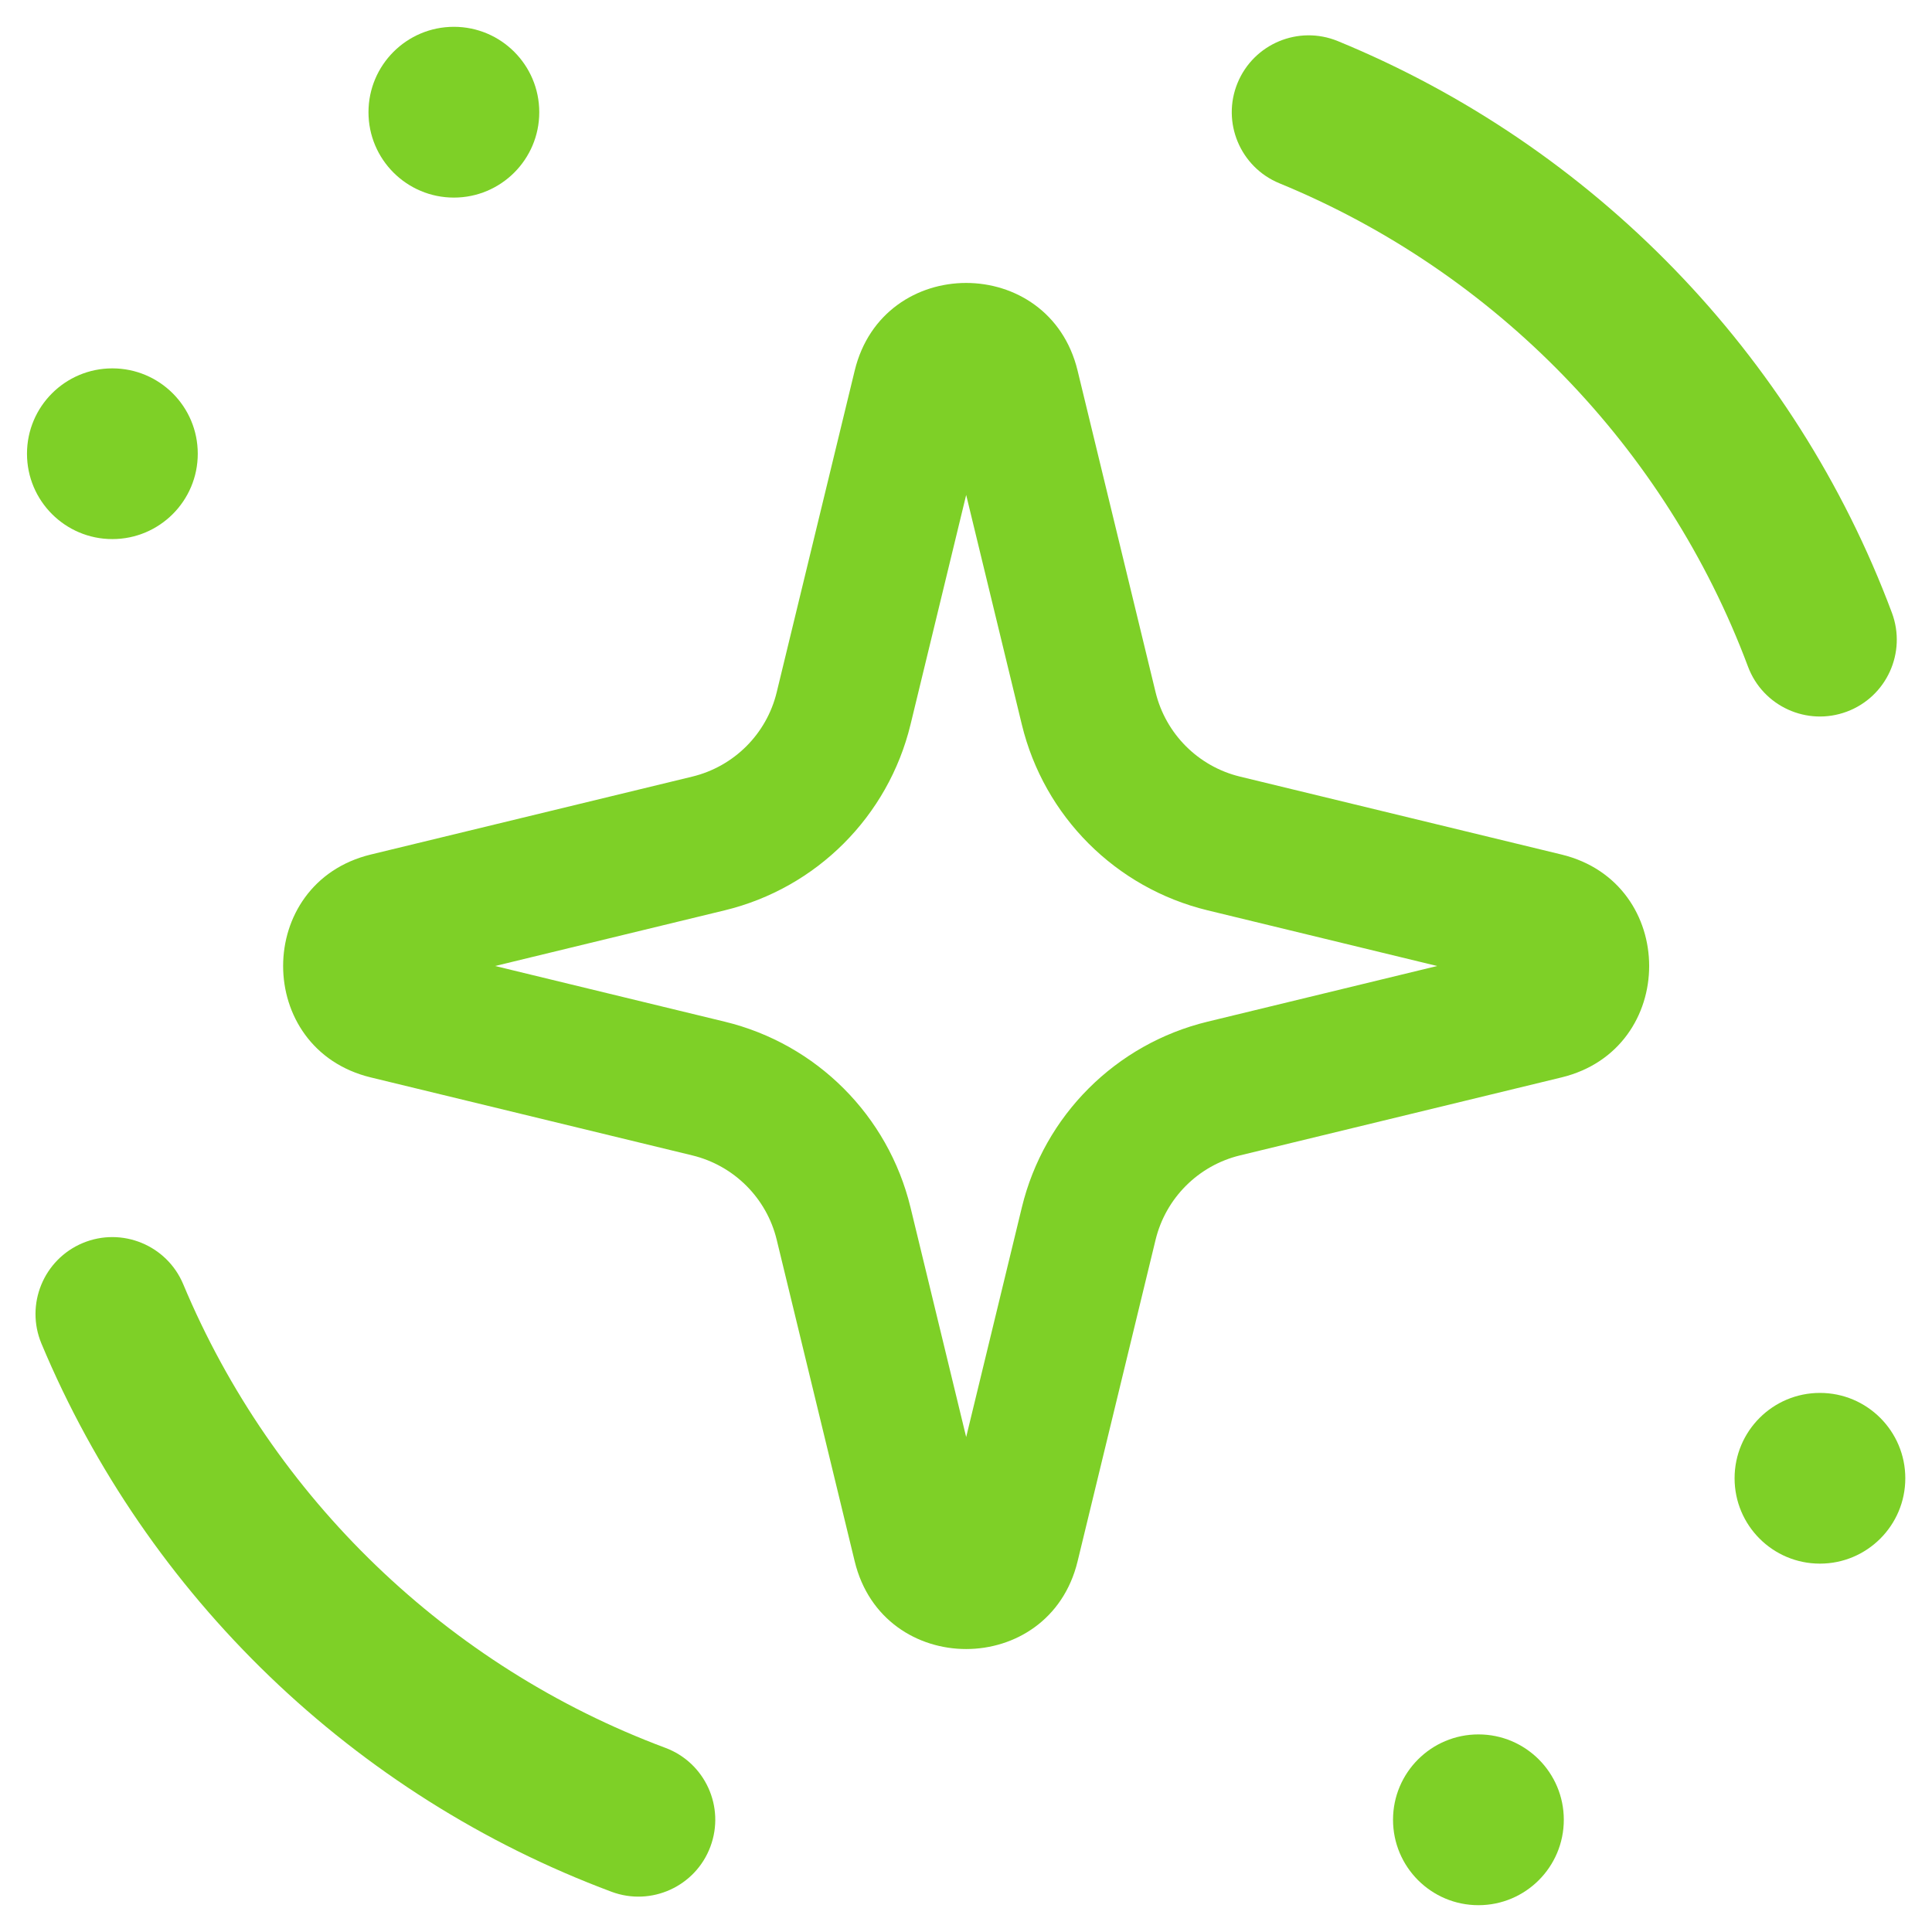
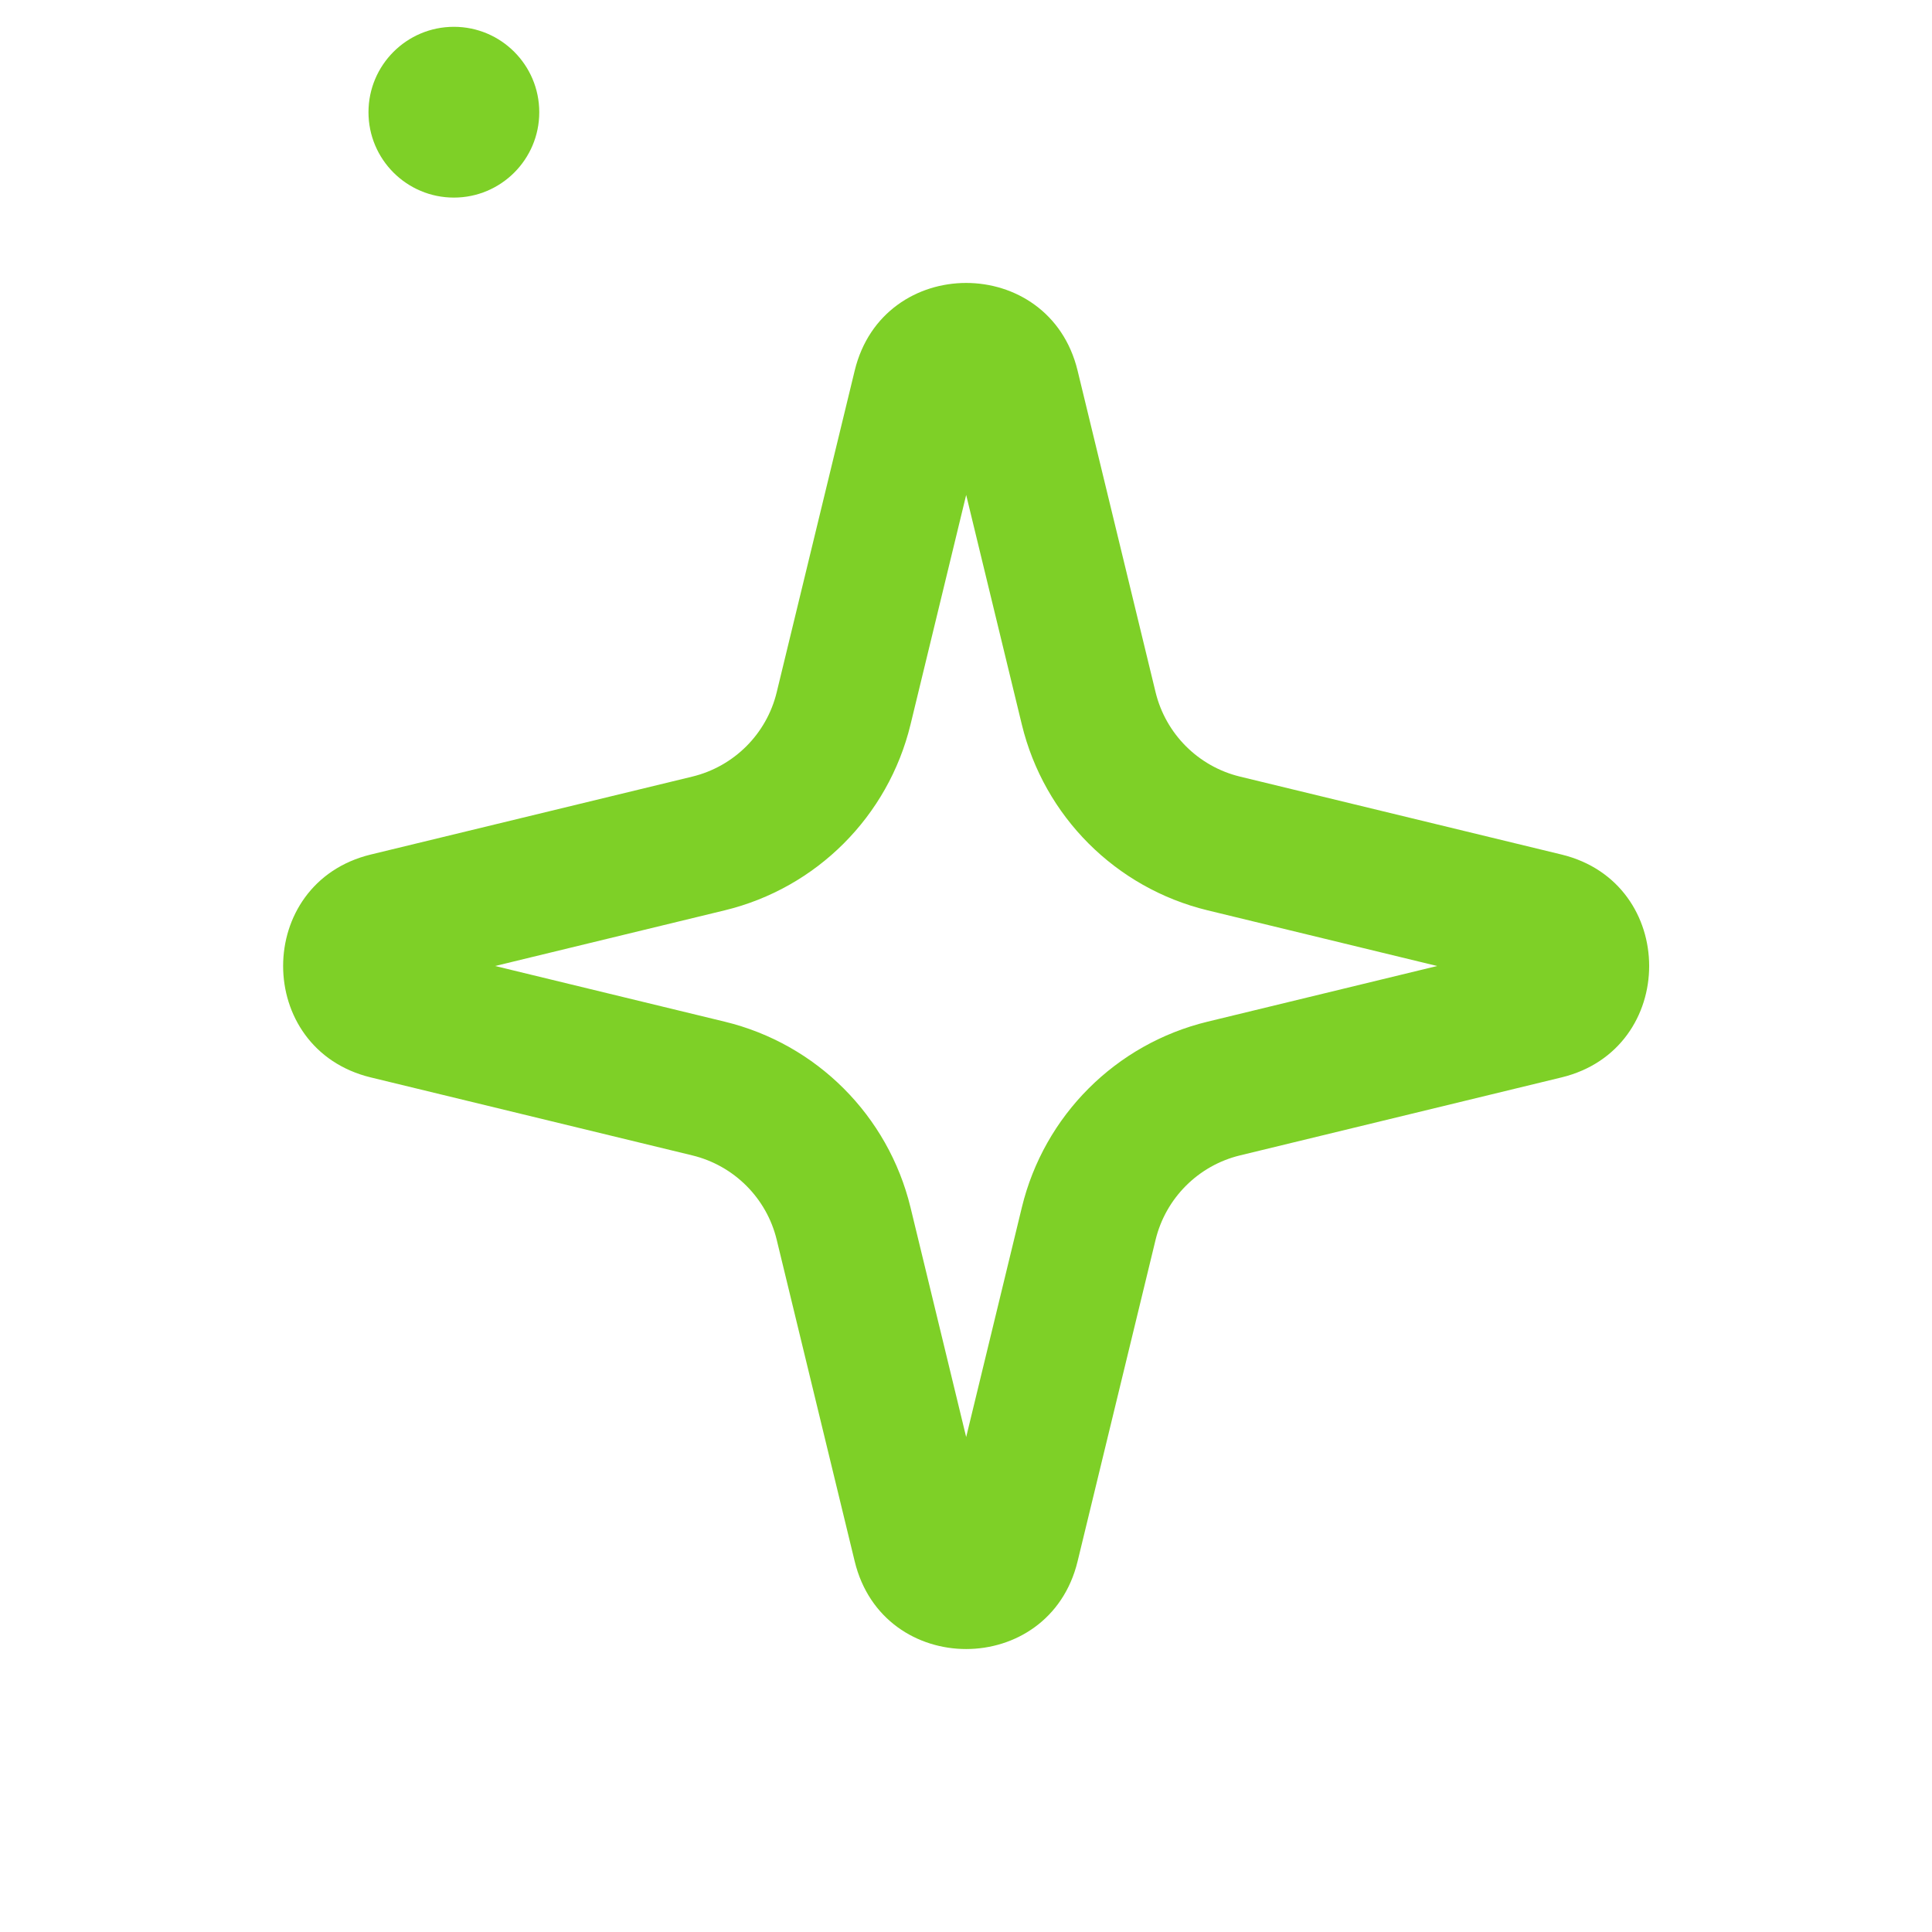
<svg xmlns="http://www.w3.org/2000/svg" width="33" height="33" viewBox="0 0 33 33" fill="none">
-   <path d="M26.711 31.083C26.711 31.889 26.058 32.542 25.253 32.542C24.447 32.542 23.794 31.889 23.794 31.083C23.794 30.278 24.447 29.625 25.253 29.625C26.058 29.625 26.711 30.278 26.711 31.083Z" fill="#7ED027" />
-   <path d="M32.544 25.25C32.544 26.055 31.891 26.708 31.086 26.708C30.28 26.708 29.628 26.055 29.628 25.25C29.628 24.445 30.28 23.792 31.086 23.792C31.891 23.792 32.544 24.445 32.544 25.25Z" fill="#7ED027" />
-   <path d="M3.378 7.75C3.378 8.555 2.725 9.208 1.919 9.208C1.114 9.208 0.461 8.555 0.461 7.75C0.461 6.944 1.114 6.292 1.919 6.292C2.725 6.292 3.378 6.944 3.378 7.75Z" fill="#7ED027" />
  <path d="M9.211 1.917C9.211 2.722 8.558 3.375 7.753 3.375C6.947 3.375 6.294 2.722 6.294 1.917C6.294 1.111 6.947 0.458 7.753 0.458C8.558 0.458 9.211 1.111 9.211 1.917Z" fill="#7ED027" />
  <path fill-rule="evenodd" clip-rule="evenodd" d="M16.503 8.454L15.552 12.377C15.171 13.944 13.947 15.169 12.379 15.549L8.457 16.5L12.379 17.451C13.947 17.831 15.171 19.055 15.552 20.623L16.503 24.546L17.454 20.623C17.834 19.055 19.058 17.831 20.626 17.451L24.548 16.5L20.626 15.549C19.058 15.169 17.834 13.944 17.454 12.377L16.503 8.454ZM18.406 6.33C17.922 4.334 15.083 4.334 14.599 6.33L13.267 11.823C13.095 12.535 12.538 13.092 11.825 13.265L6.333 14.596C4.337 15.081 4.337 17.919 6.333 18.403L11.825 19.735C12.538 19.908 13.095 20.465 13.267 21.177L14.599 26.669C15.083 28.666 17.922 28.666 18.406 26.669L19.738 21.177C19.911 20.465 20.467 19.908 21.18 19.735L26.672 18.403C28.668 17.919 28.668 15.081 26.672 14.596L21.18 13.265C20.467 13.092 19.911 12.535 19.738 11.823L18.406 6.33Z" fill="#7ED027" />
-   <path fill-rule="evenodd" clip-rule="evenodd" d="M12.134 31.542C11.881 32.221 11.125 32.566 10.446 32.313C6.047 30.671 2.513 27.263 0.708 22.95C0.429 22.281 0.744 21.512 1.413 21.232C2.081 20.953 2.85 21.268 3.13 21.936C4.655 25.582 7.645 28.466 11.364 29.854C12.043 30.107 12.388 30.863 12.134 31.542Z" fill="#7ED027" />
-   <path fill-rule="evenodd" clip-rule="evenodd" d="M31.546 12.155C30.867 12.409 30.111 12.065 29.857 11.386C28.458 7.647 25.54 4.645 21.854 3.131C21.183 2.855 20.863 2.088 21.138 1.418C21.414 0.747 22.18 0.427 22.851 0.702C27.211 2.493 30.66 6.041 32.315 10.466C32.569 11.145 32.225 11.901 31.546 12.155Z" fill="#7ED027" />
</svg>